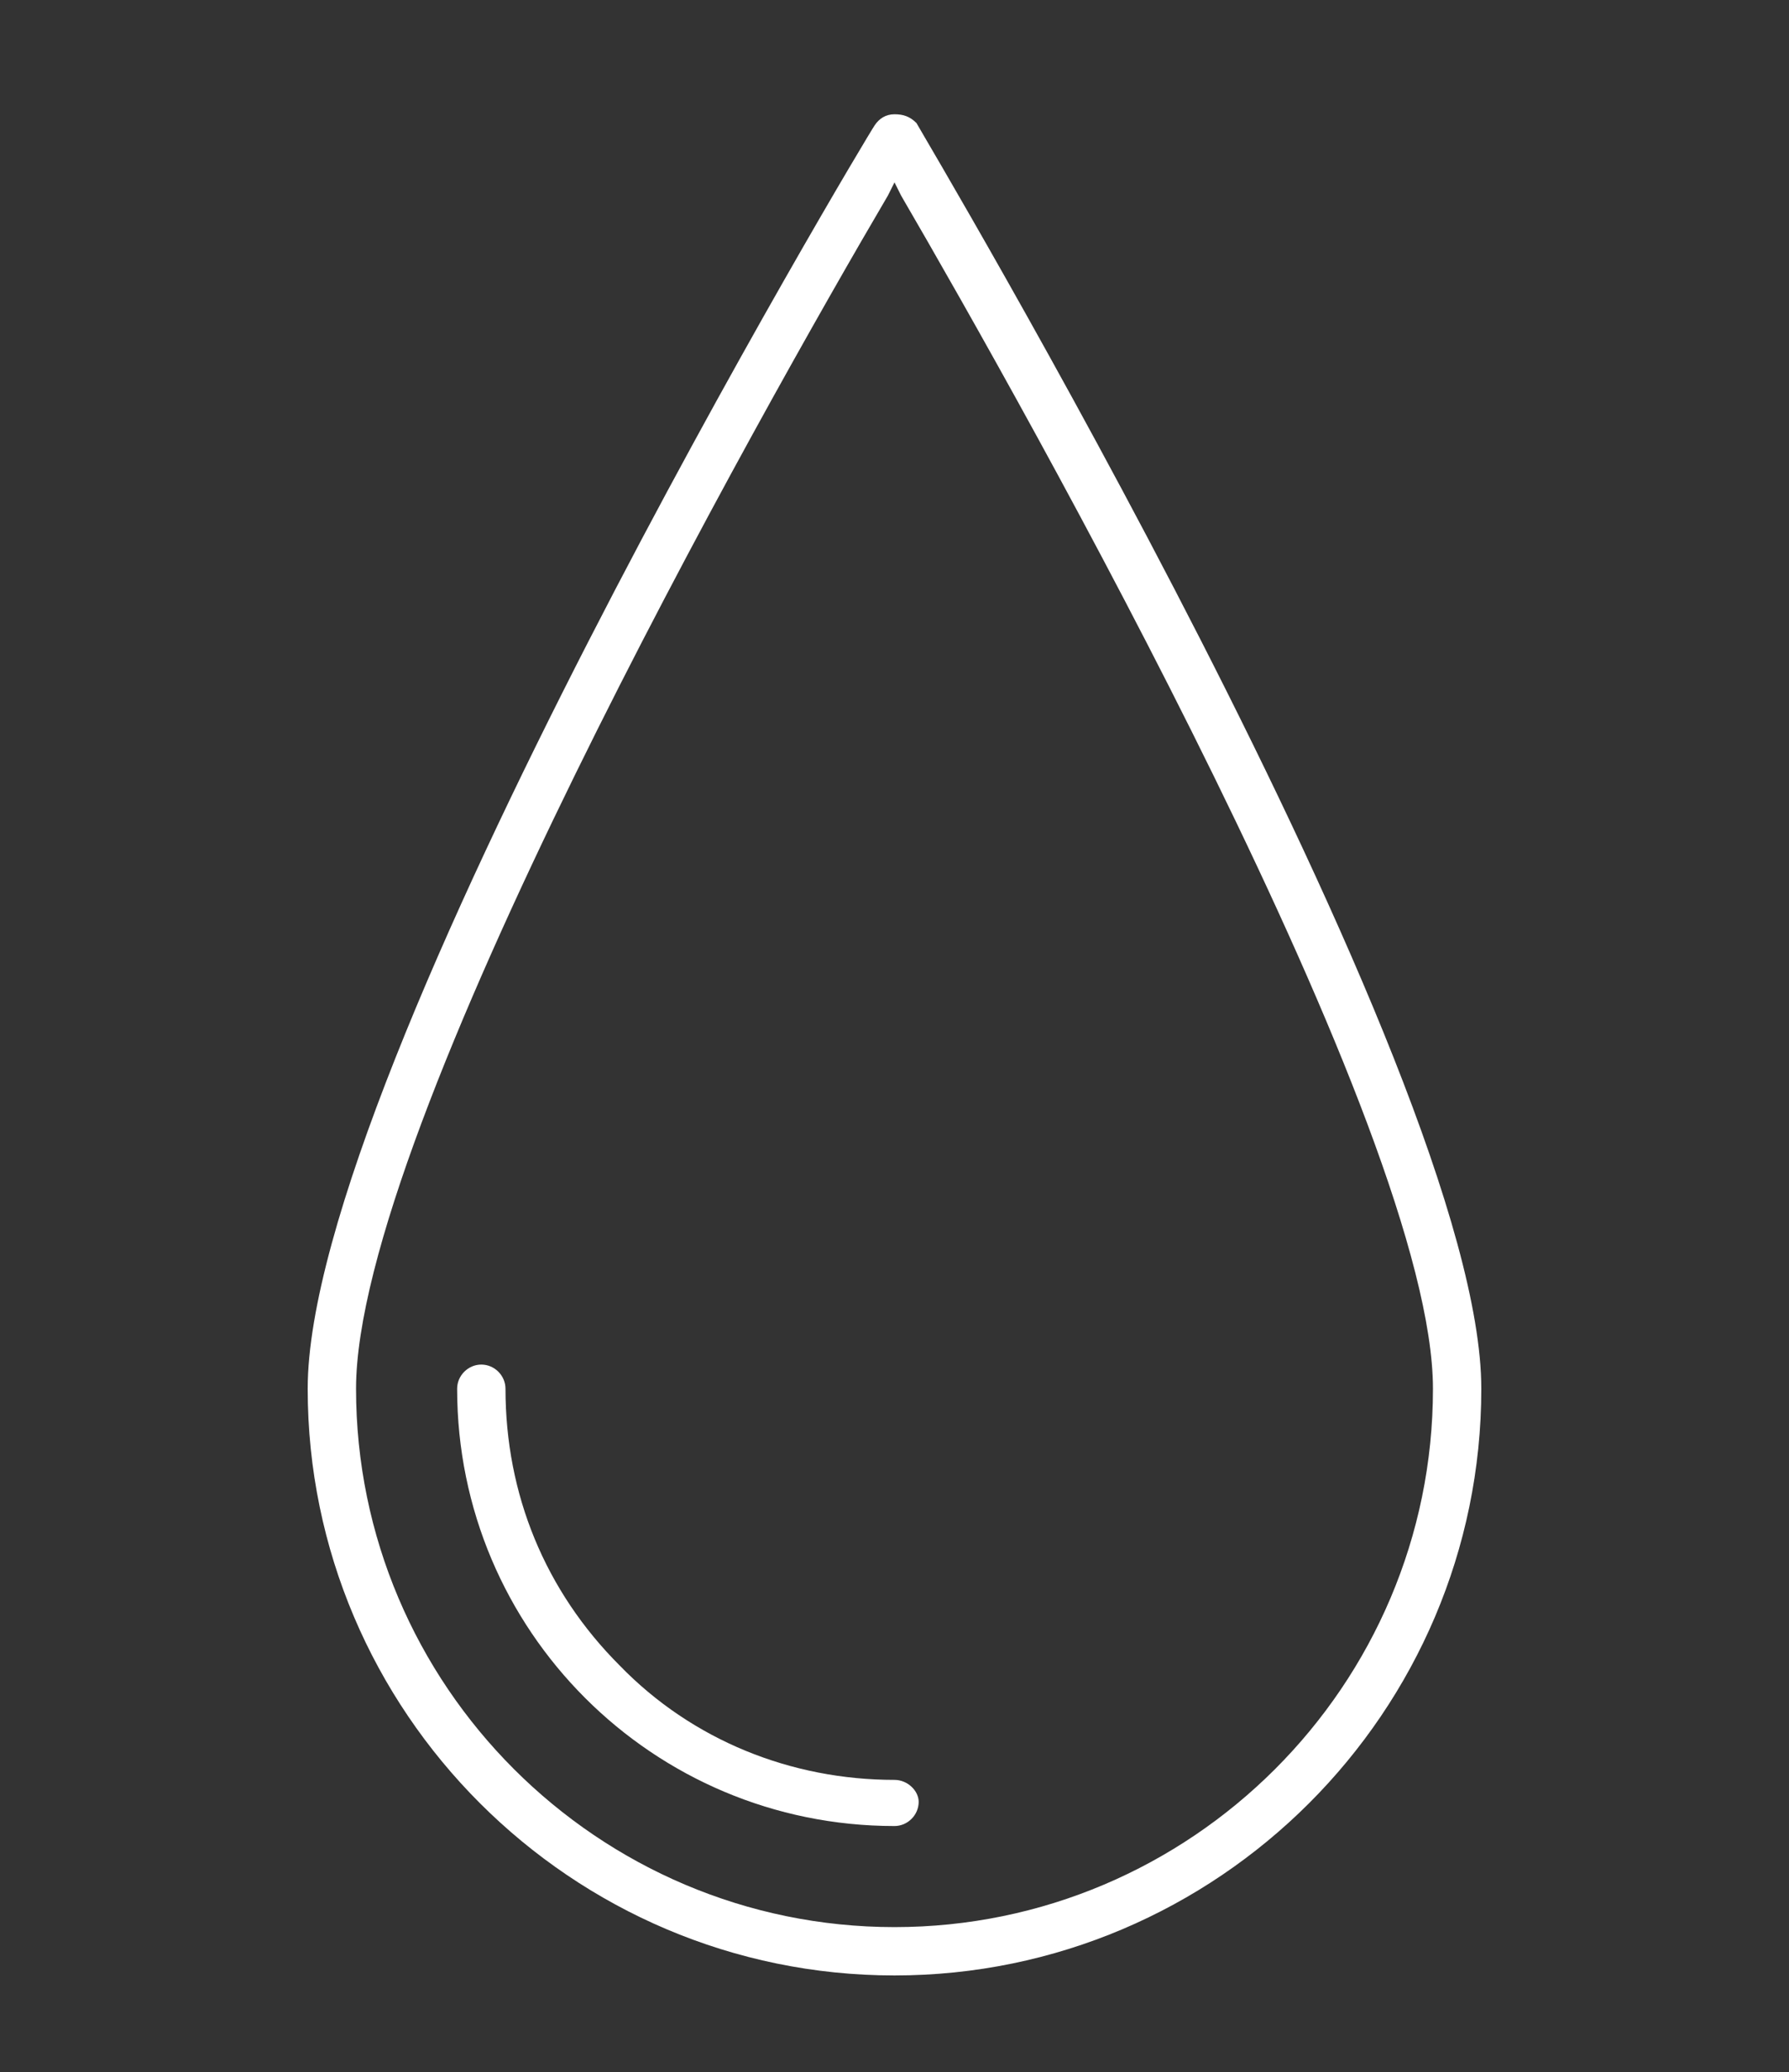
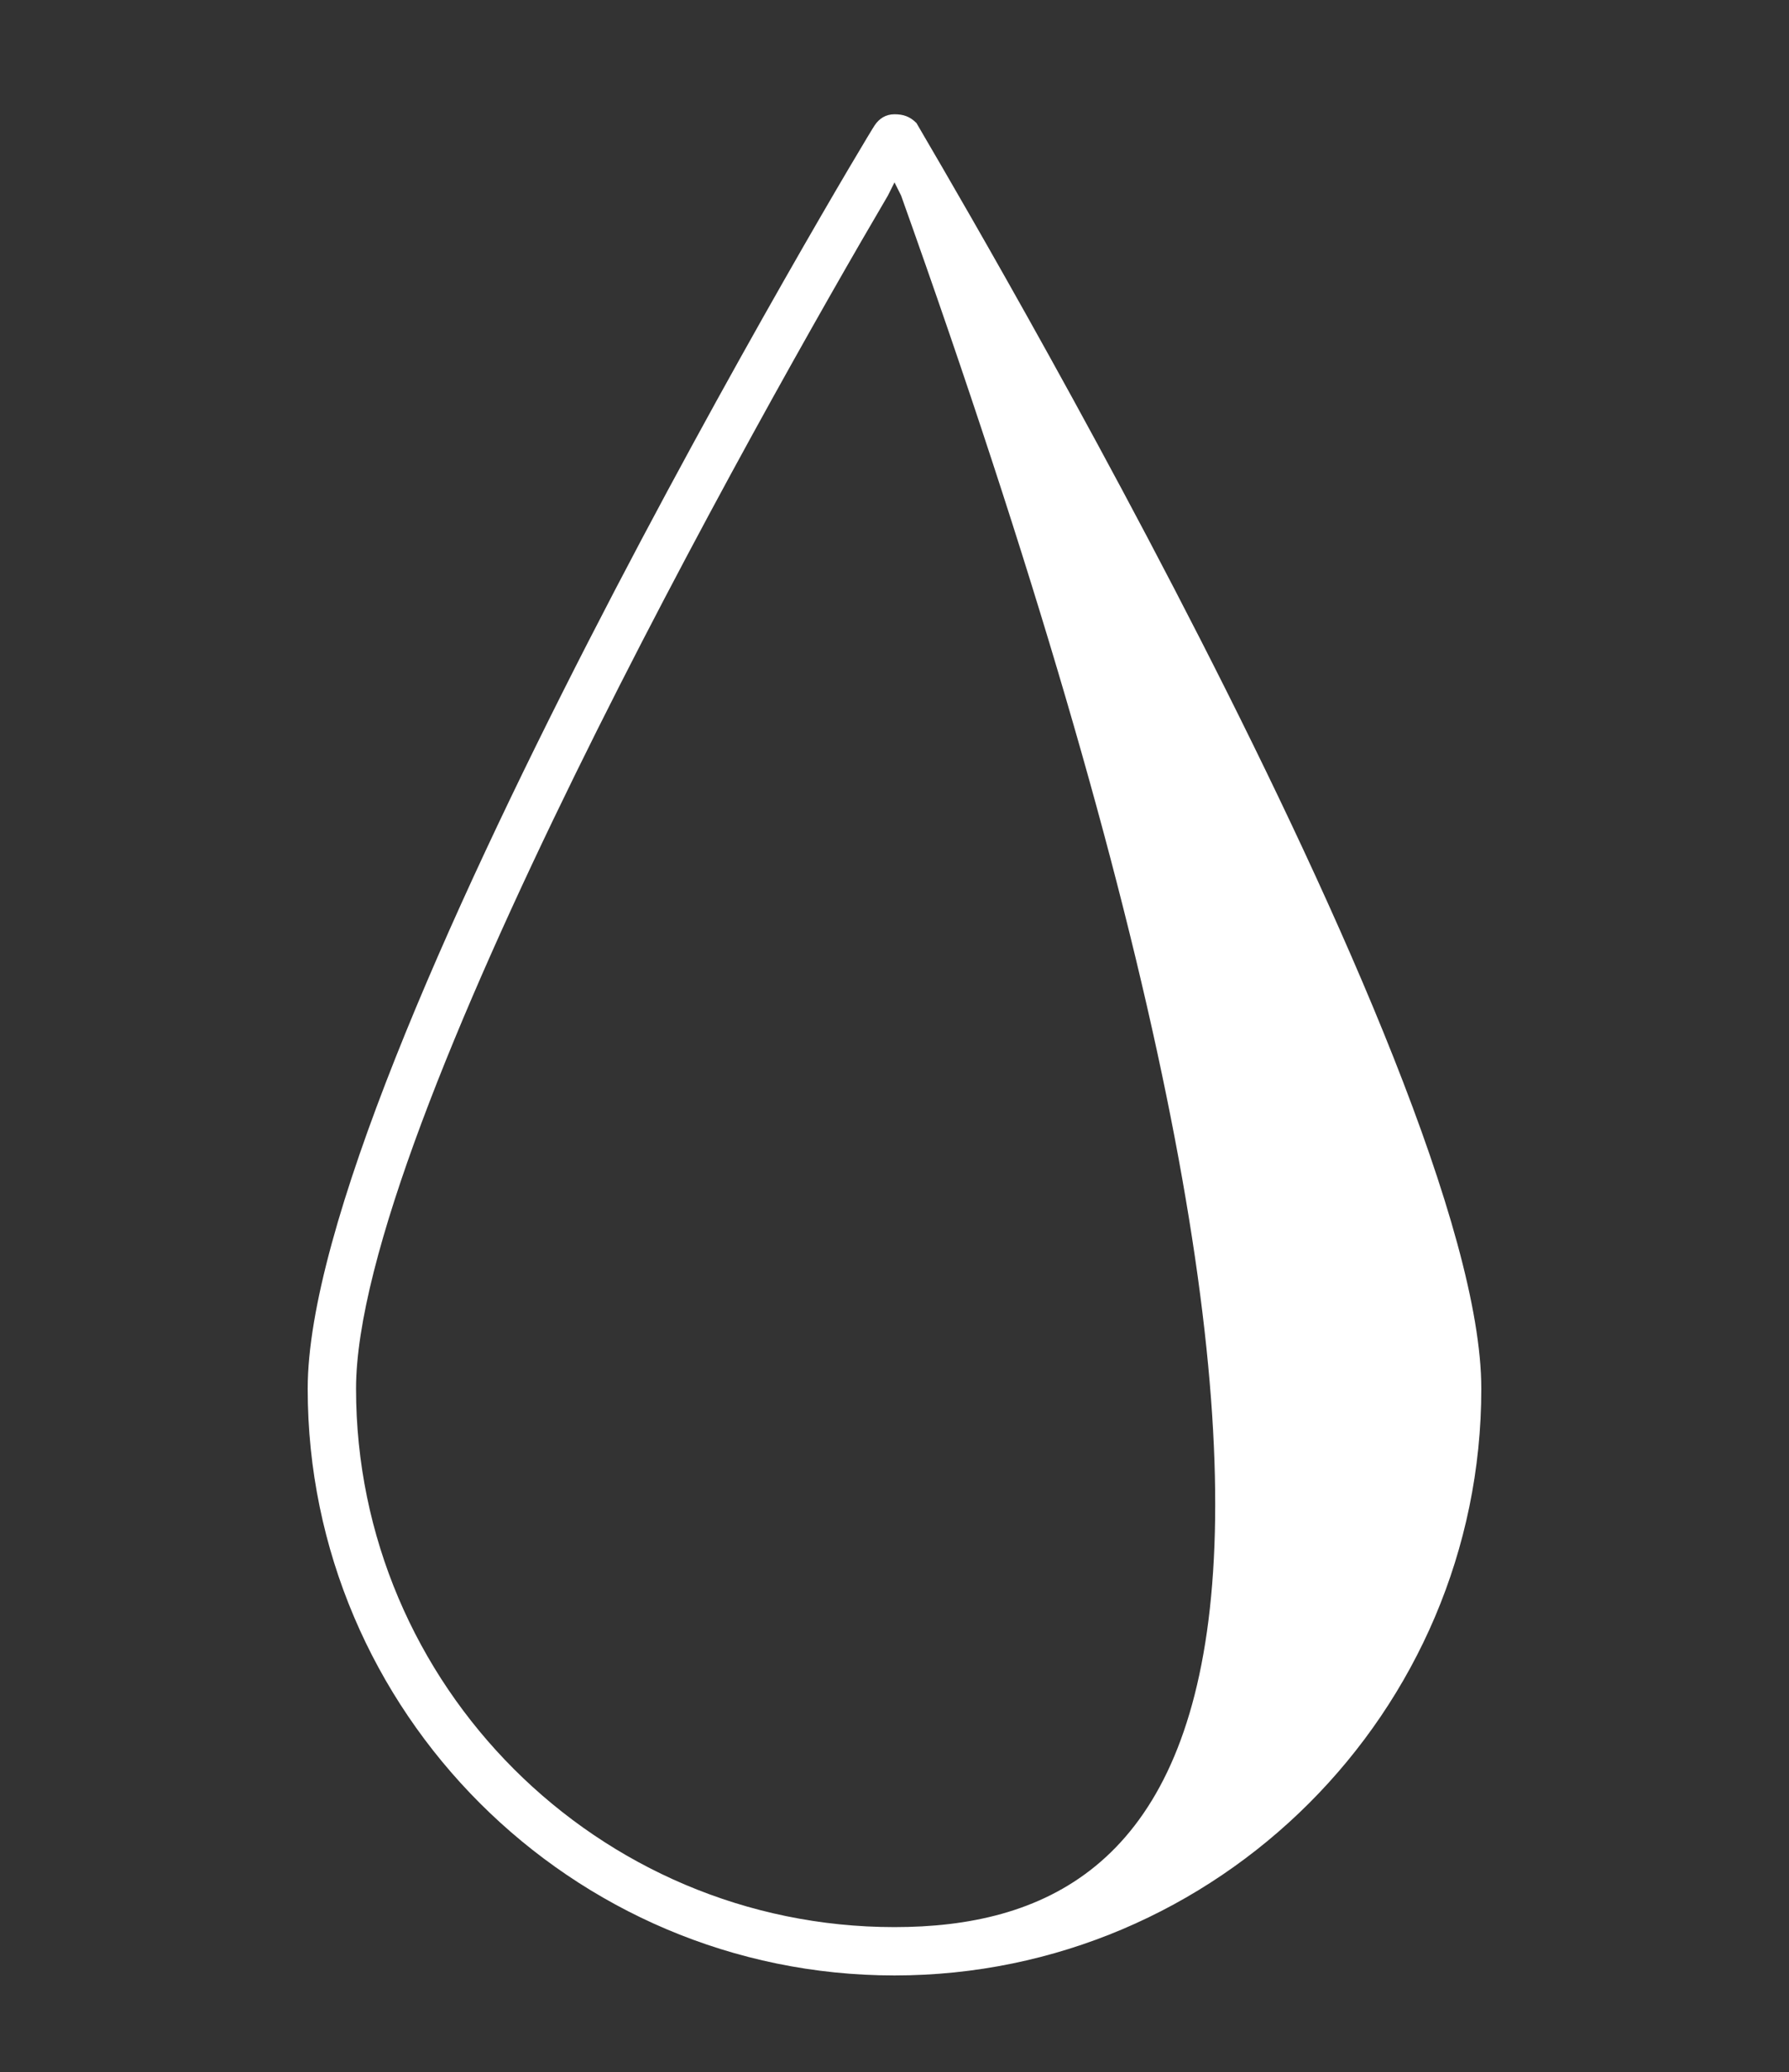
<svg xmlns="http://www.w3.org/2000/svg" id="Layer_1" x="0px" y="0px" viewBox="0 0 81.4 94.3" style="enable-background:new 0 0 81.4 94.3;" xml:space="preserve">
  <rect x="0" y="0" width="81.4" height="94.3" fill="#333333" stroke="none" />
  <style type="text/css"> .st0{fill:#FFFFFF;} </style>
  <g>
-     <path class="st0" d="M40.7,5.2C40.7,5.2,40.7,5.2,40.7,5.2c-0.4,0-0.7,0.2-0.9,0.5l0,0C39.5,6.1,14,48.7,14,63.2 c0,14.7,12,26.7,26.7,26.7c14.7,0,26.7-12,26.7-26.7c0-14.5-25.5-57.2-25.7-57.6C41.4,5.3,41.1,5.2,40.7,5.2z M40.7,87.7 c-13.5,0-24.5-11-24.5-24.5c0-11.8,18.5-44.6,24.2-54.3l0.3-0.6L41,8.9c5.7,9.8,24.2,42.6,24.2,54.3C65.2,76.7,54.2,87.7,40.7,87.7 z" />
-     <path class="st0" d="M40.7,81c-4.7,0-9.2-1.8-12.5-5.2c-3.4-3.4-5.2-7.8-5.2-12.6h0c0-0.6-0.5-1.1-1.1-1.1s-1.1,0.5-1.1,1.1 c0,11,8.9,19.9,19.9,19.9c0.6,0,1.1-0.5,1.1-1.1C41.8,81.5,41.3,81,40.7,81z" />
+     <path class="st0" d="M40.7,5.2C40.7,5.2,40.7,5.2,40.7,5.2c-0.4,0-0.7,0.2-0.9,0.5l0,0C39.5,6.1,14,48.7,14,63.2 c0,14.7,12,26.7,26.7,26.7c14.7,0,26.7-12,26.7-26.7c0-14.5-25.5-57.2-25.7-57.6C41.4,5.3,41.1,5.2,40.7,5.2z M40.7,87.7 c-13.5,0-24.5-11-24.5-24.5c0-11.8,18.5-44.6,24.2-54.3l0.3-0.6L41,8.9C65.2,76.7,54.2,87.7,40.7,87.7 z" />
  </g>
</svg>